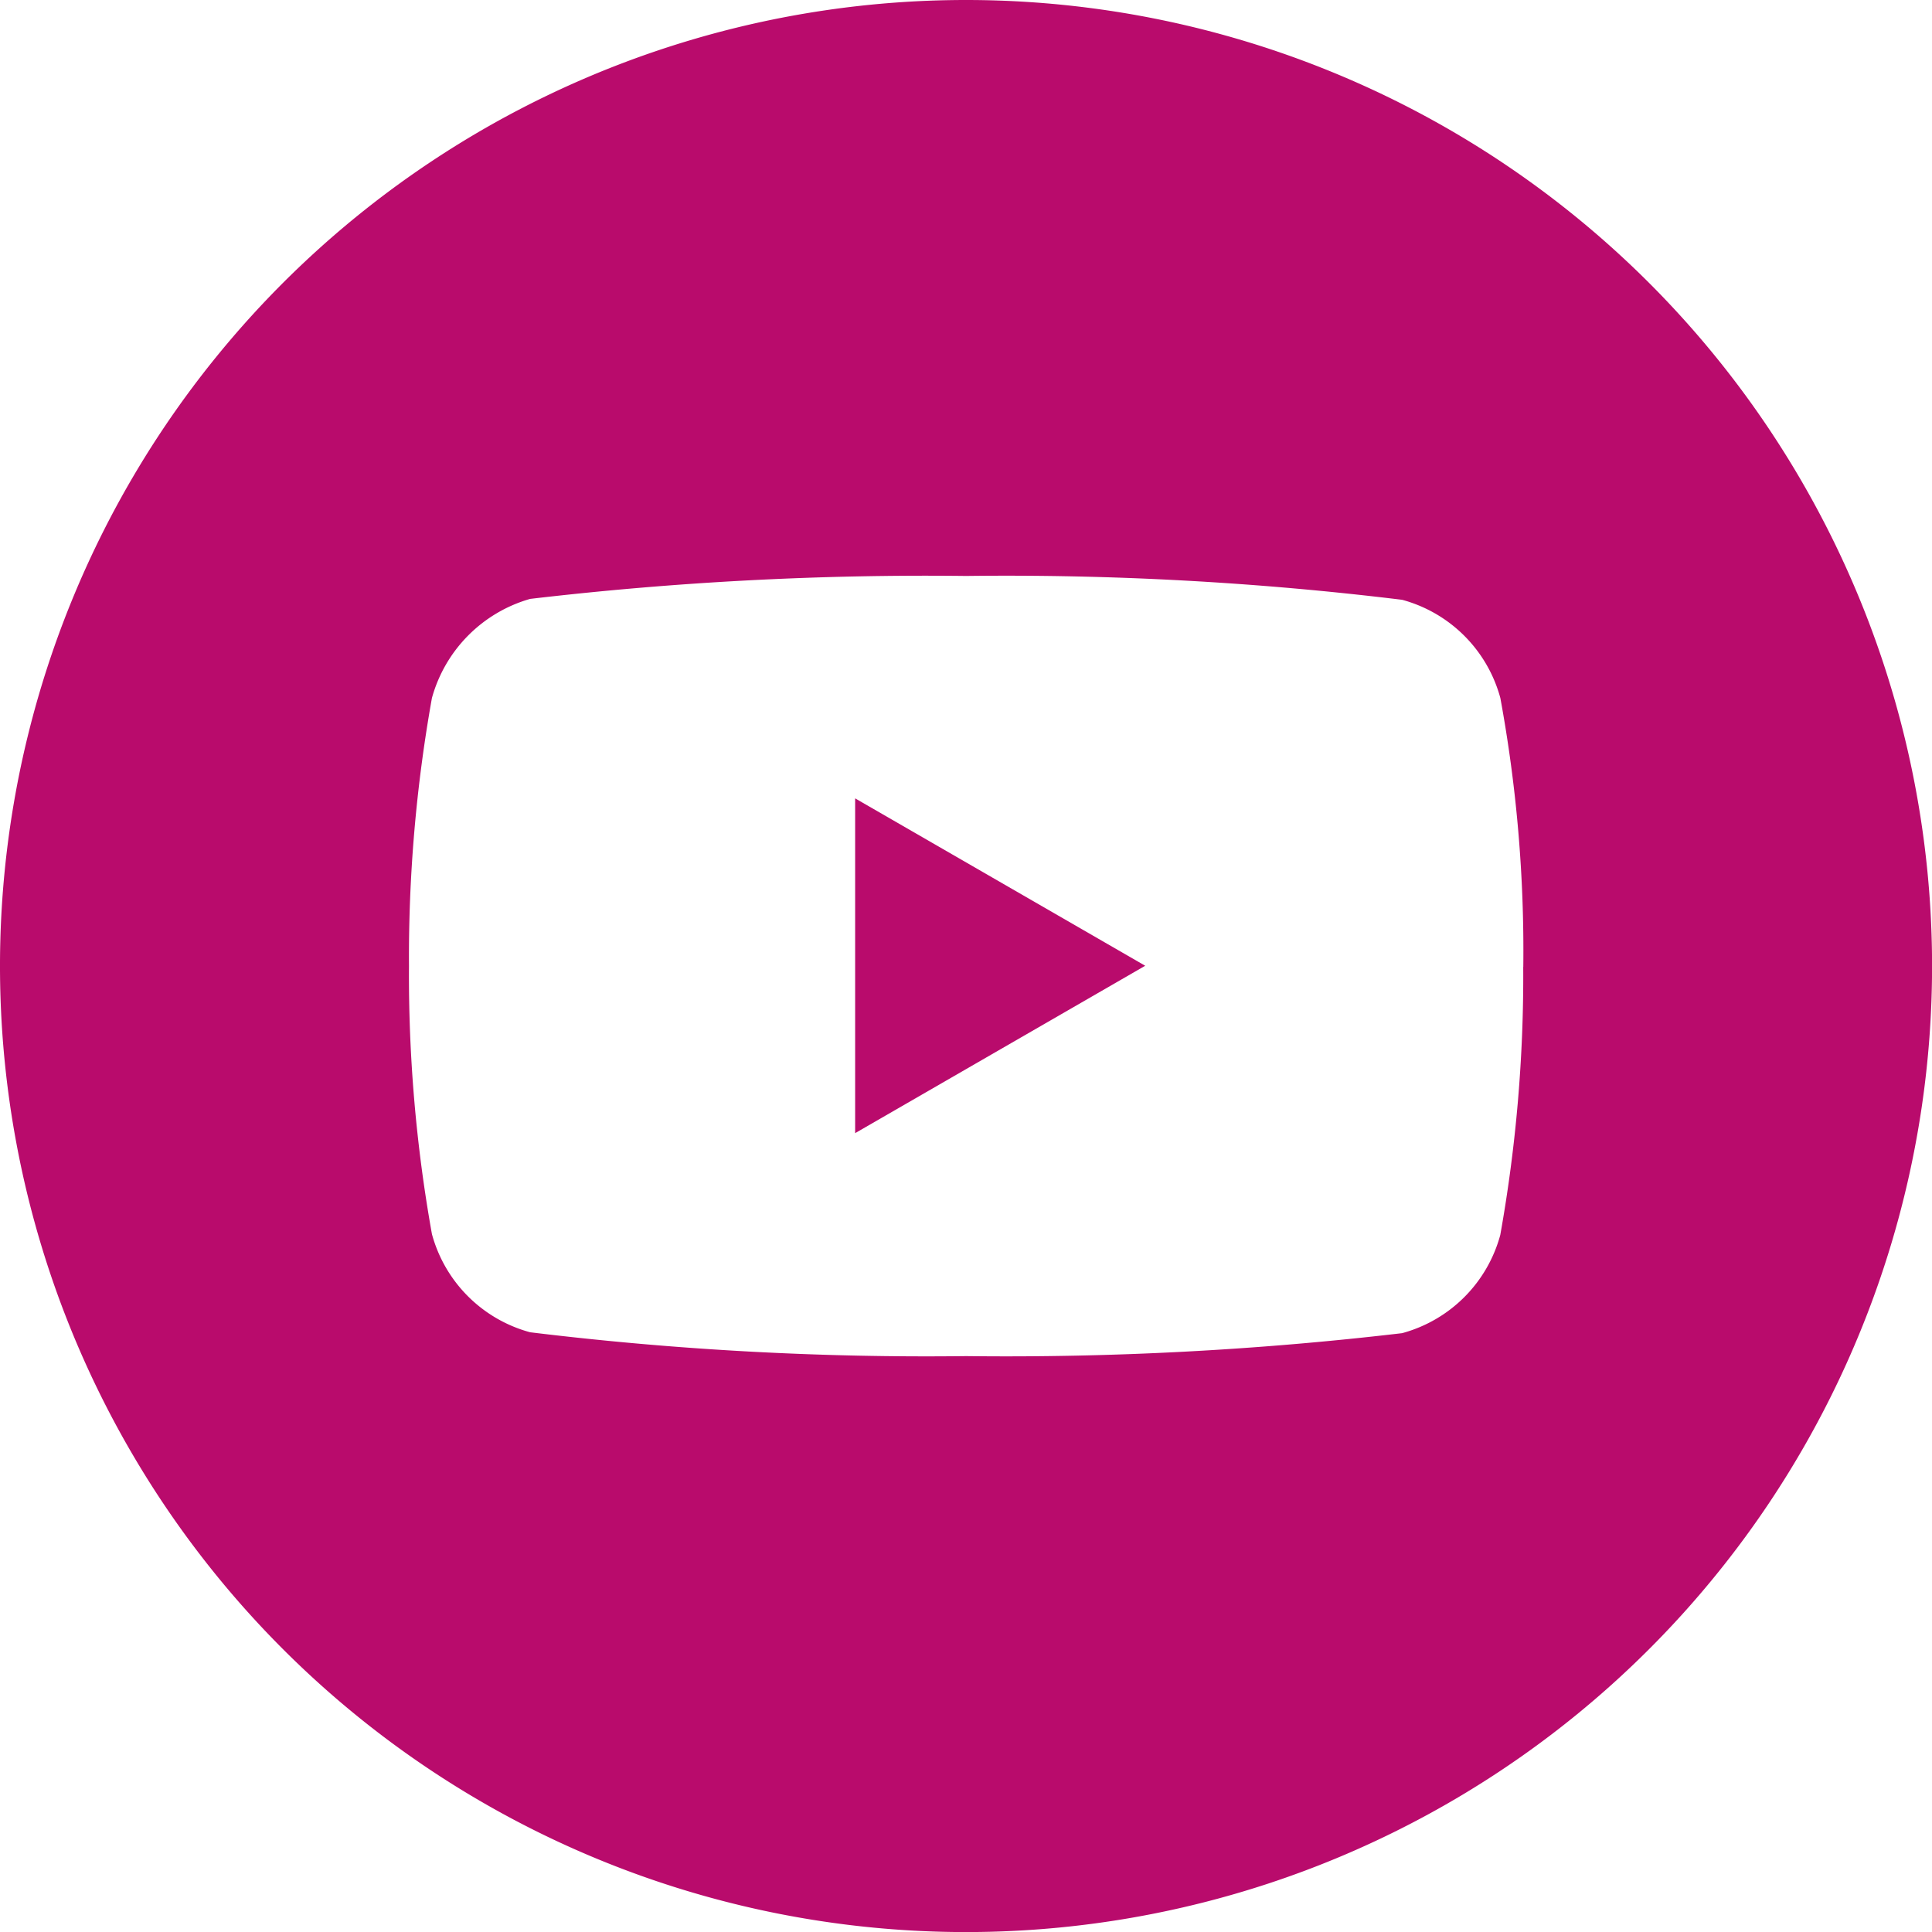
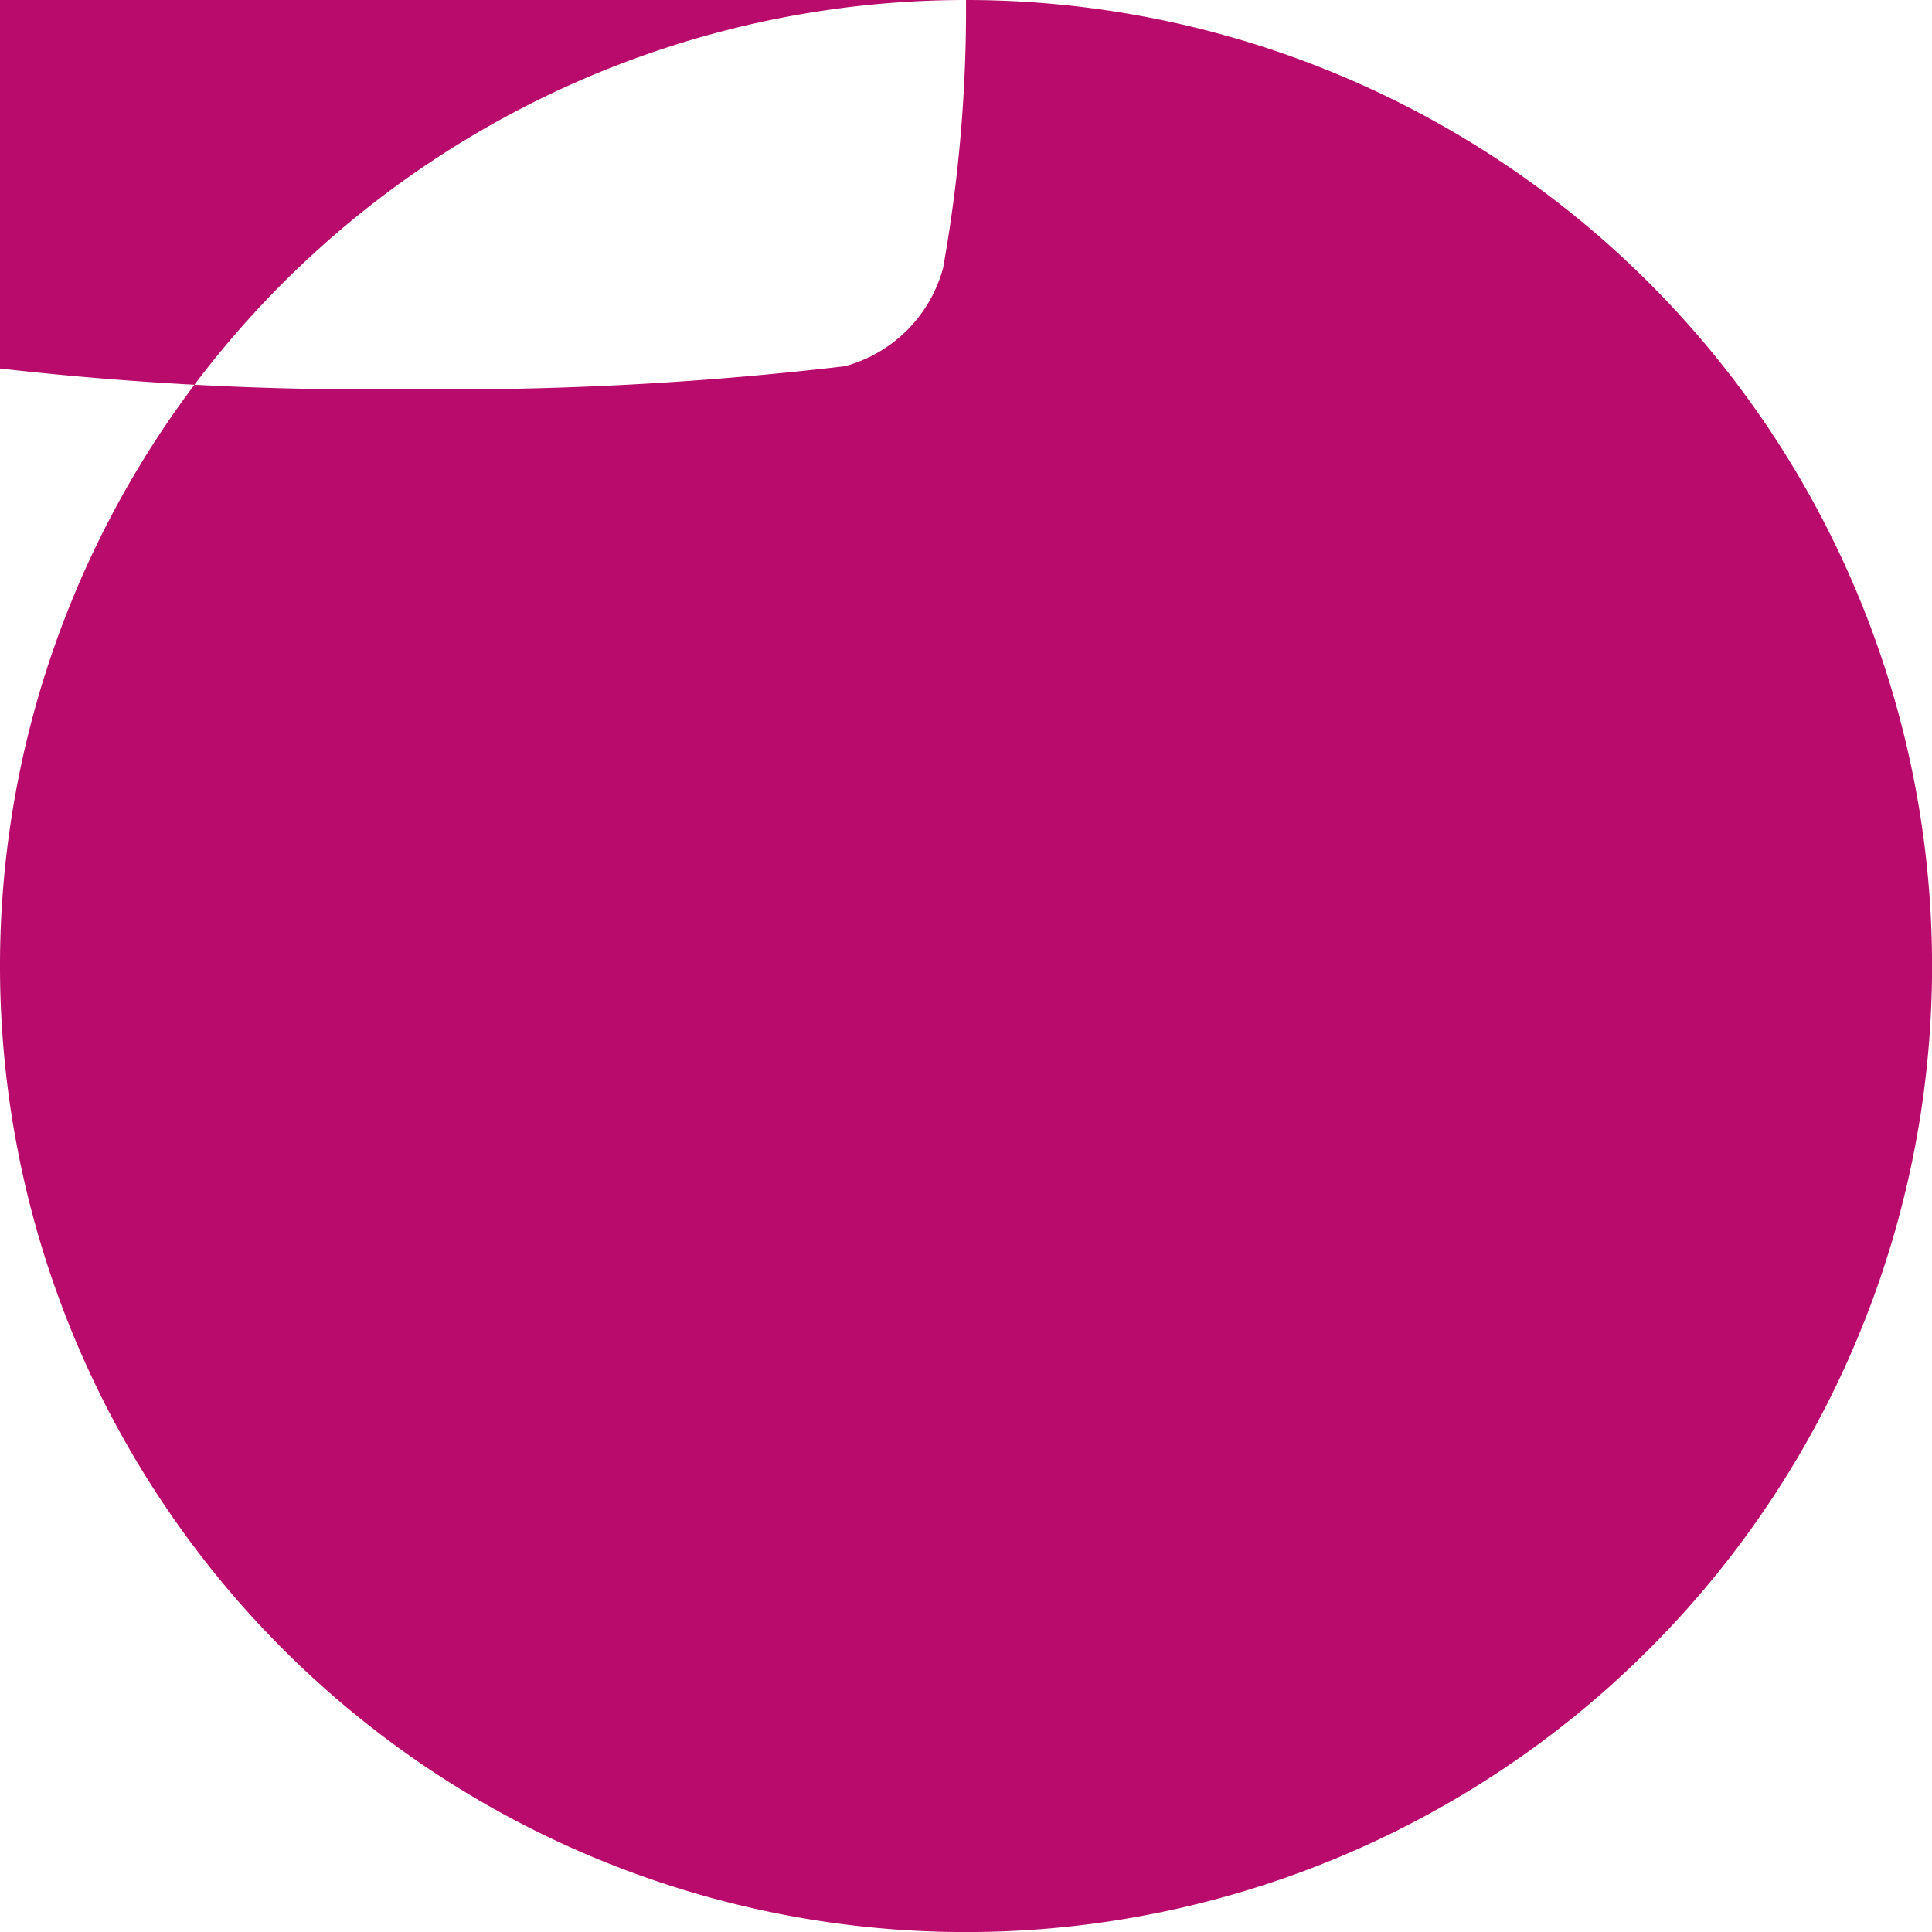
<svg xmlns="http://www.w3.org/2000/svg" width="27.701" height="27.701" viewBox="0 0 27.701 27.701">
  <g id="Youtube" transform="translate(-1752.299 -5127.91)">
-     <path id="Pfad_9687" data-name="Pfad 9687" d="M1718.8,180.183l4.159-2.4-4.159-2.4Z" transform="translate(45.76 4963.974)" fill="#b90b6c" />
-     <path id="Pfad_9688" data-name="Pfad 9688" d="M1545.143.166a13.851,13.851,0,1,0,13.851,13.851A13.851,13.851,0,0,0,1545.143.166m7.989,13.864a21.1,21.1,0,0,1-.329,3.843,2,2,0,0,1-1.408,1.408,48.6,48.6,0,0,1-6.251.329,46.855,46.855,0,0,1-6.251-.342,2,2,0,0,1-1.408-1.408,21.017,21.017,0,0,1-.329-3.843,21.1,21.1,0,0,1,.329-3.843,2.043,2.043,0,0,1,1.408-1.421,48.591,48.591,0,0,1,6.251-.329,46.768,46.768,0,0,1,6.252.342,2,2,0,0,1,1.408,1.408,20.021,20.021,0,0,1,.329,3.856" transform="translate(221.007 5127.744)" fill="#b90b6c" />
+     <path id="Pfad_9688" data-name="Pfad 9688" d="M1545.143.166a13.851,13.851,0,1,0,13.851,13.851A13.851,13.851,0,0,0,1545.143.166a21.1,21.1,0,0,1-.329,3.843,2,2,0,0,1-1.408,1.408,48.6,48.6,0,0,1-6.251.329,46.855,46.855,0,0,1-6.251-.342,2,2,0,0,1-1.408-1.408,21.017,21.017,0,0,1-.329-3.843,21.1,21.1,0,0,1,.329-3.843,2.043,2.043,0,0,1,1.408-1.421,48.591,48.591,0,0,1,6.251-.329,46.768,46.768,0,0,1,6.252.342,2,2,0,0,1,1.408,1.408,20.021,20.021,0,0,1,.329,3.856" transform="translate(221.007 5127.744)" fill="#b90b6c" />
  </g>
</svg>